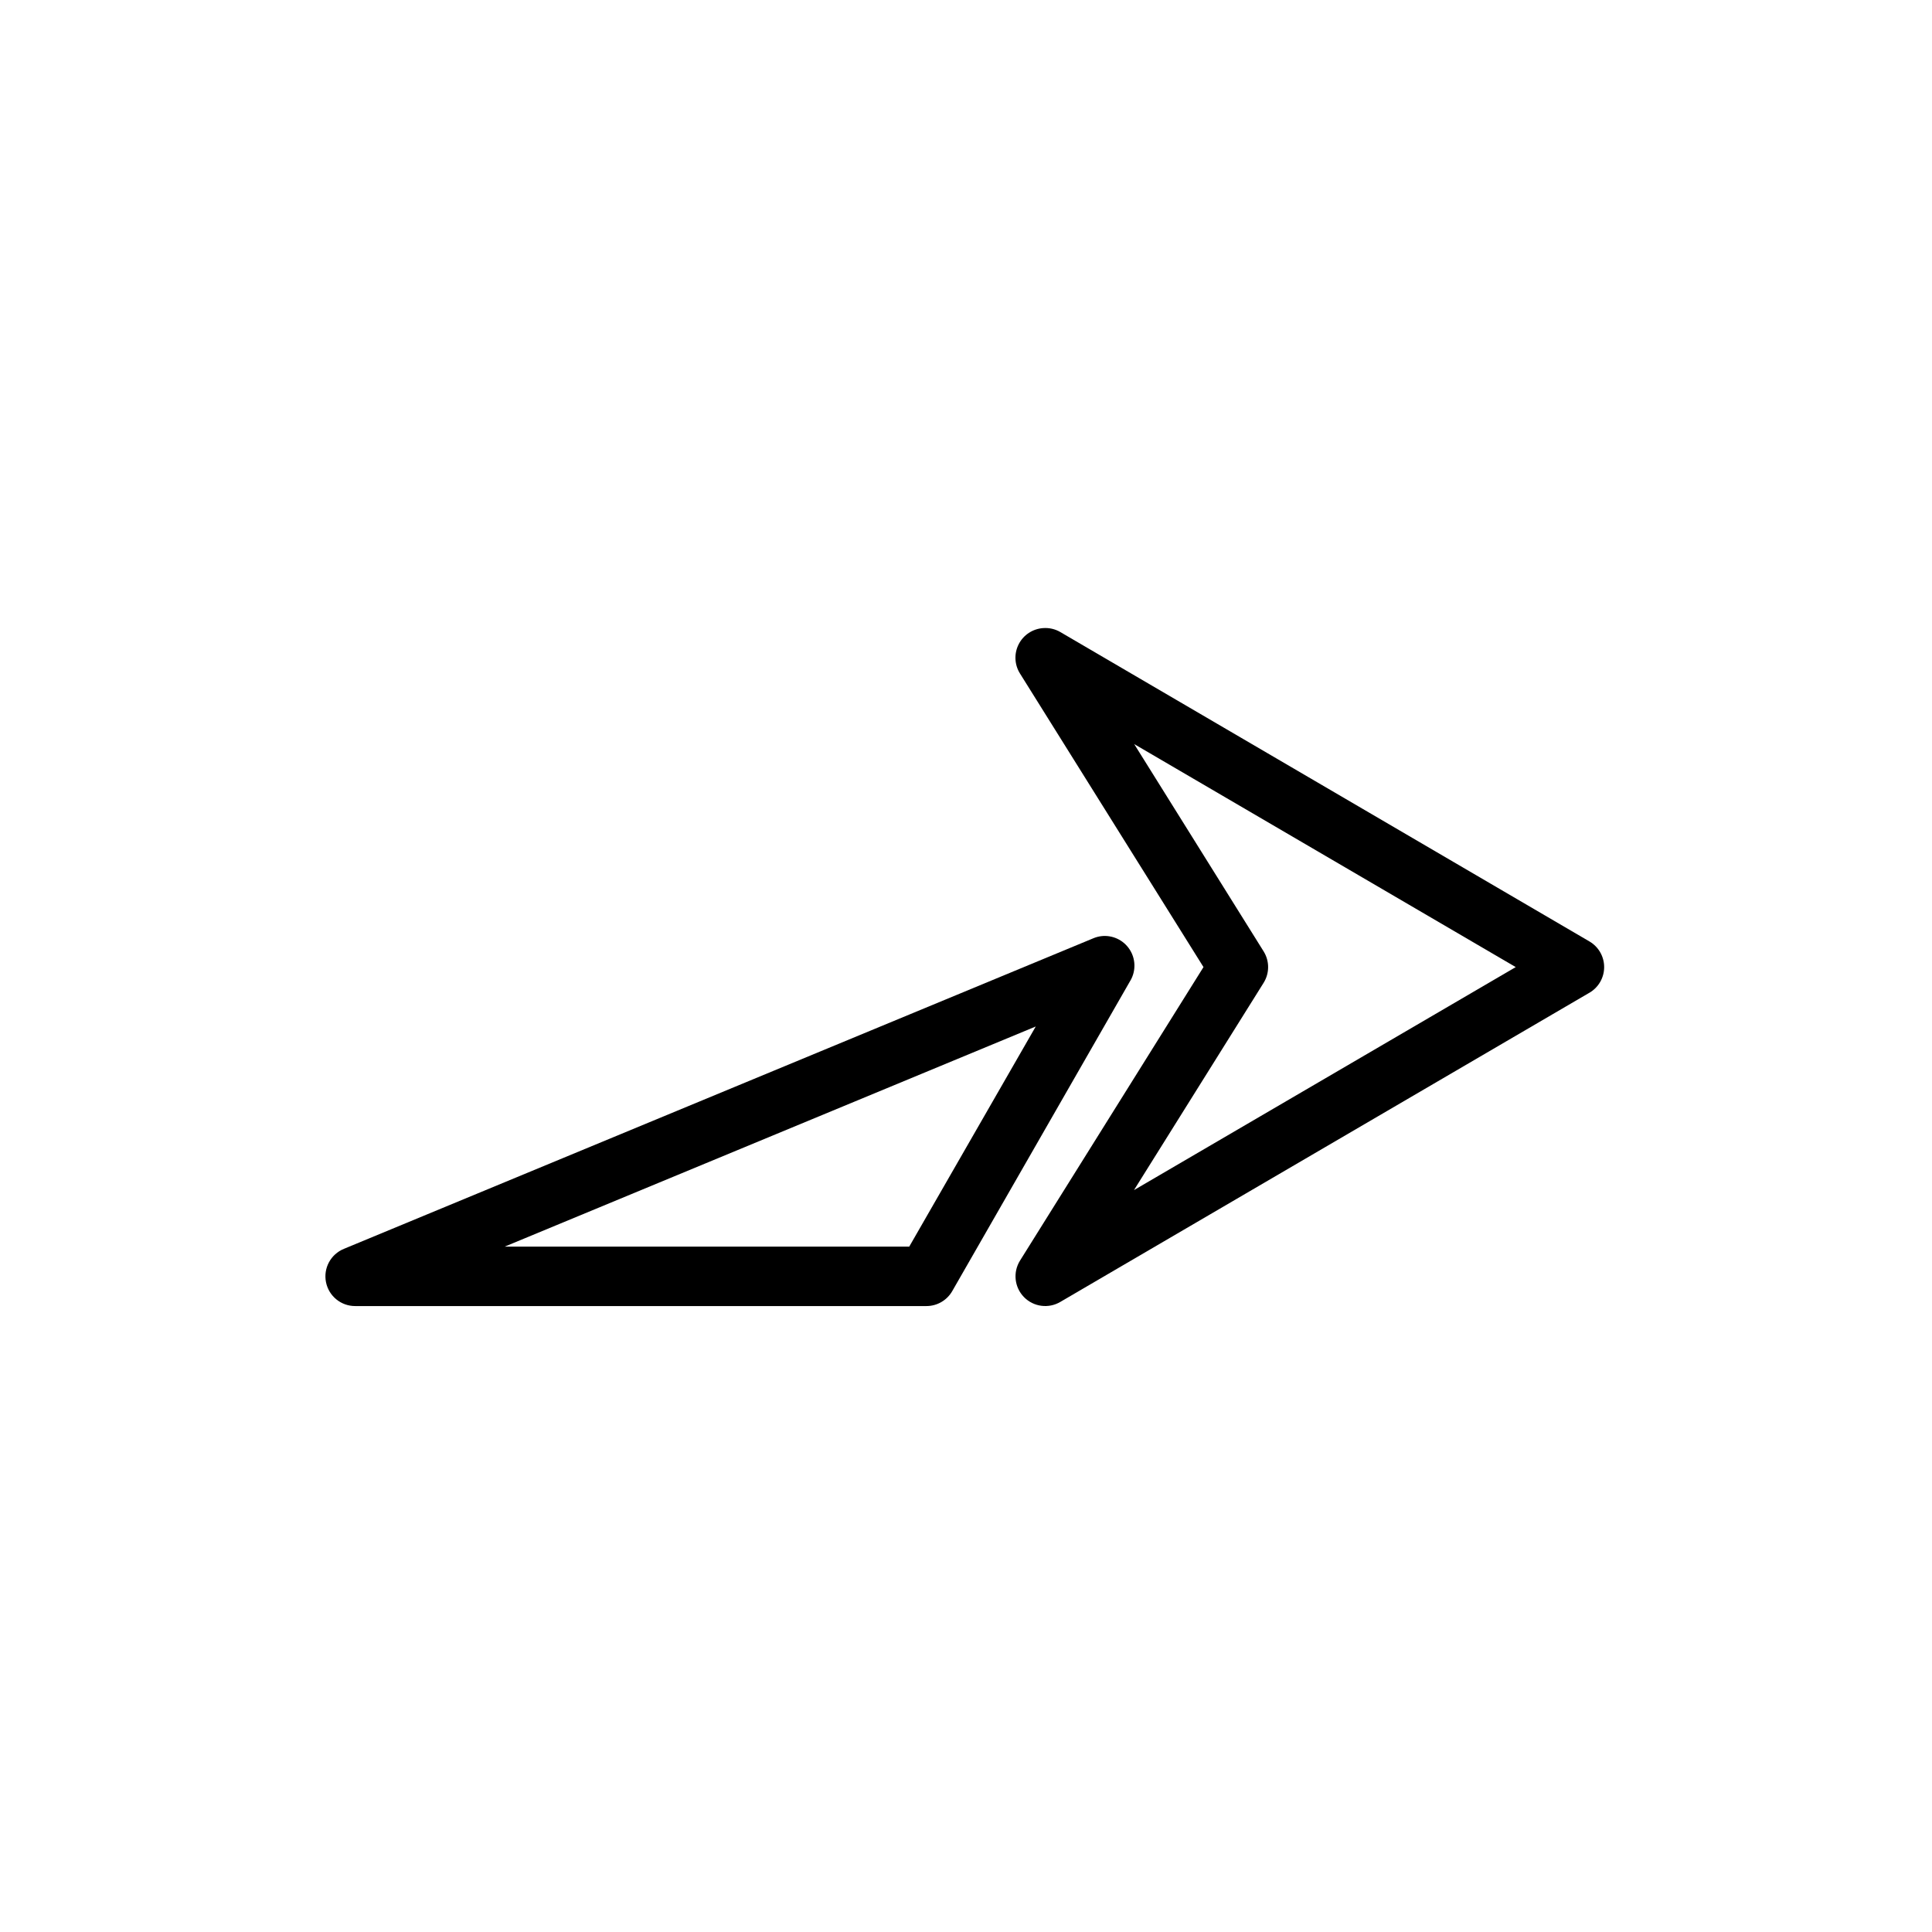
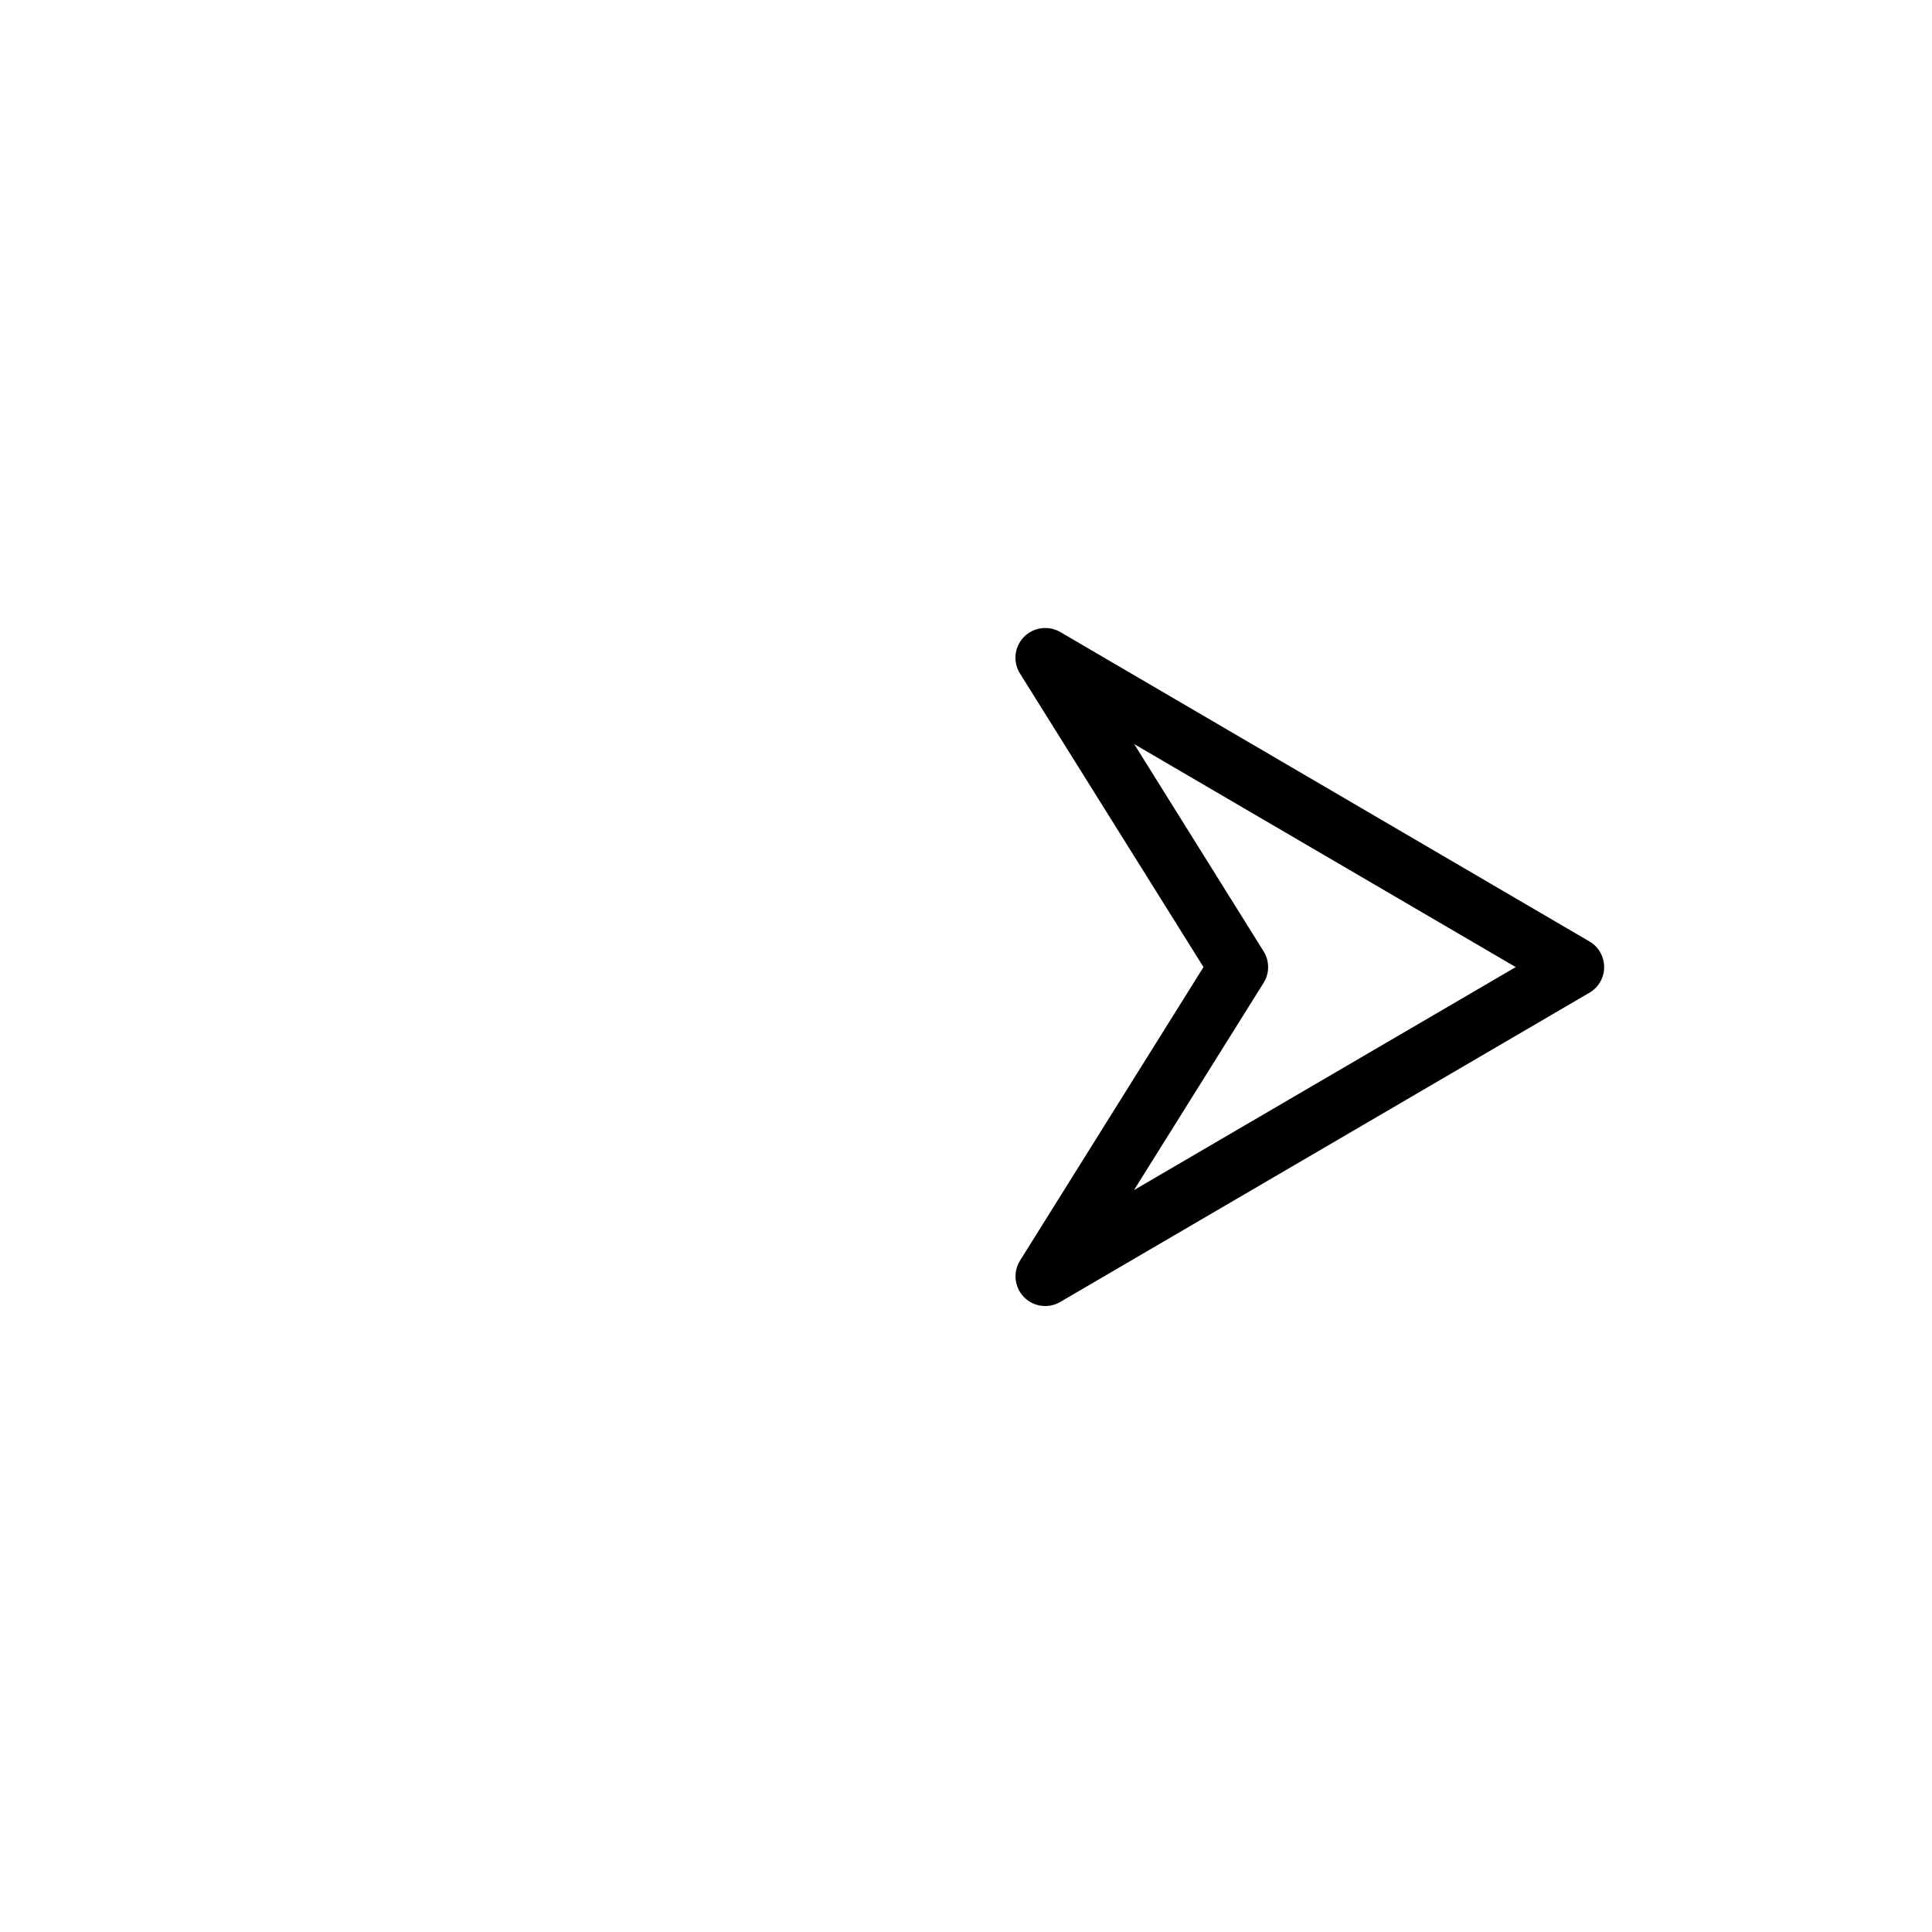
<svg xmlns="http://www.w3.org/2000/svg" fill="#000000" width="800px" height="800px" version="1.1" viewBox="144 144 512 512">
  <g>
    <path d="m420.46 310.45c-2.762 0.184-5.231 1.805-6.492 4.269-1.262 2.465-1.137 5.414 0.332 7.762l48.637 77.809-48.637 77.809c-1.906 3.082-1.465 7.062 1.07 9.652 2.531 2.586 6.504 3.113 9.621 1.273 0 0 93.465-54.605 140.22-81.938l0.004 0.004c2.418-1.414 3.902-4 3.902-6.801 0-2.797-1.484-5.387-3.902-6.797-46.75-27.336-140.22-81.992-140.22-81.992l-0.004-0.004c-1.371-0.797-2.949-1.16-4.531-1.043zm24.117 30.742c22.57 13.188 62.527 36.543 101.11 59.098-38.609 22.566-78.621 45.918-101.17 59.098l34.344-54.914c1.605-2.559 1.605-5.809 0-8.367z" />
-     <path d="m435.86 392.09c-0.738 0.09-1.465 0.285-2.148 0.578l-198.56 82.285c-3.5 1.422-5.5 5.129-4.762 8.832 0.738 3.703 4.004 6.363 7.781 6.336h151.32c2.828 0.008 5.449-1.5 6.856-3.953l47.242-82.344 0.004 0.004c1.477-2.578 1.379-5.766-0.254-8.25-1.633-2.481-4.523-3.828-7.477-3.488zm-17.375 23.941-33.531 58.344-107.21-0.004z" />
  </g>
</svg>